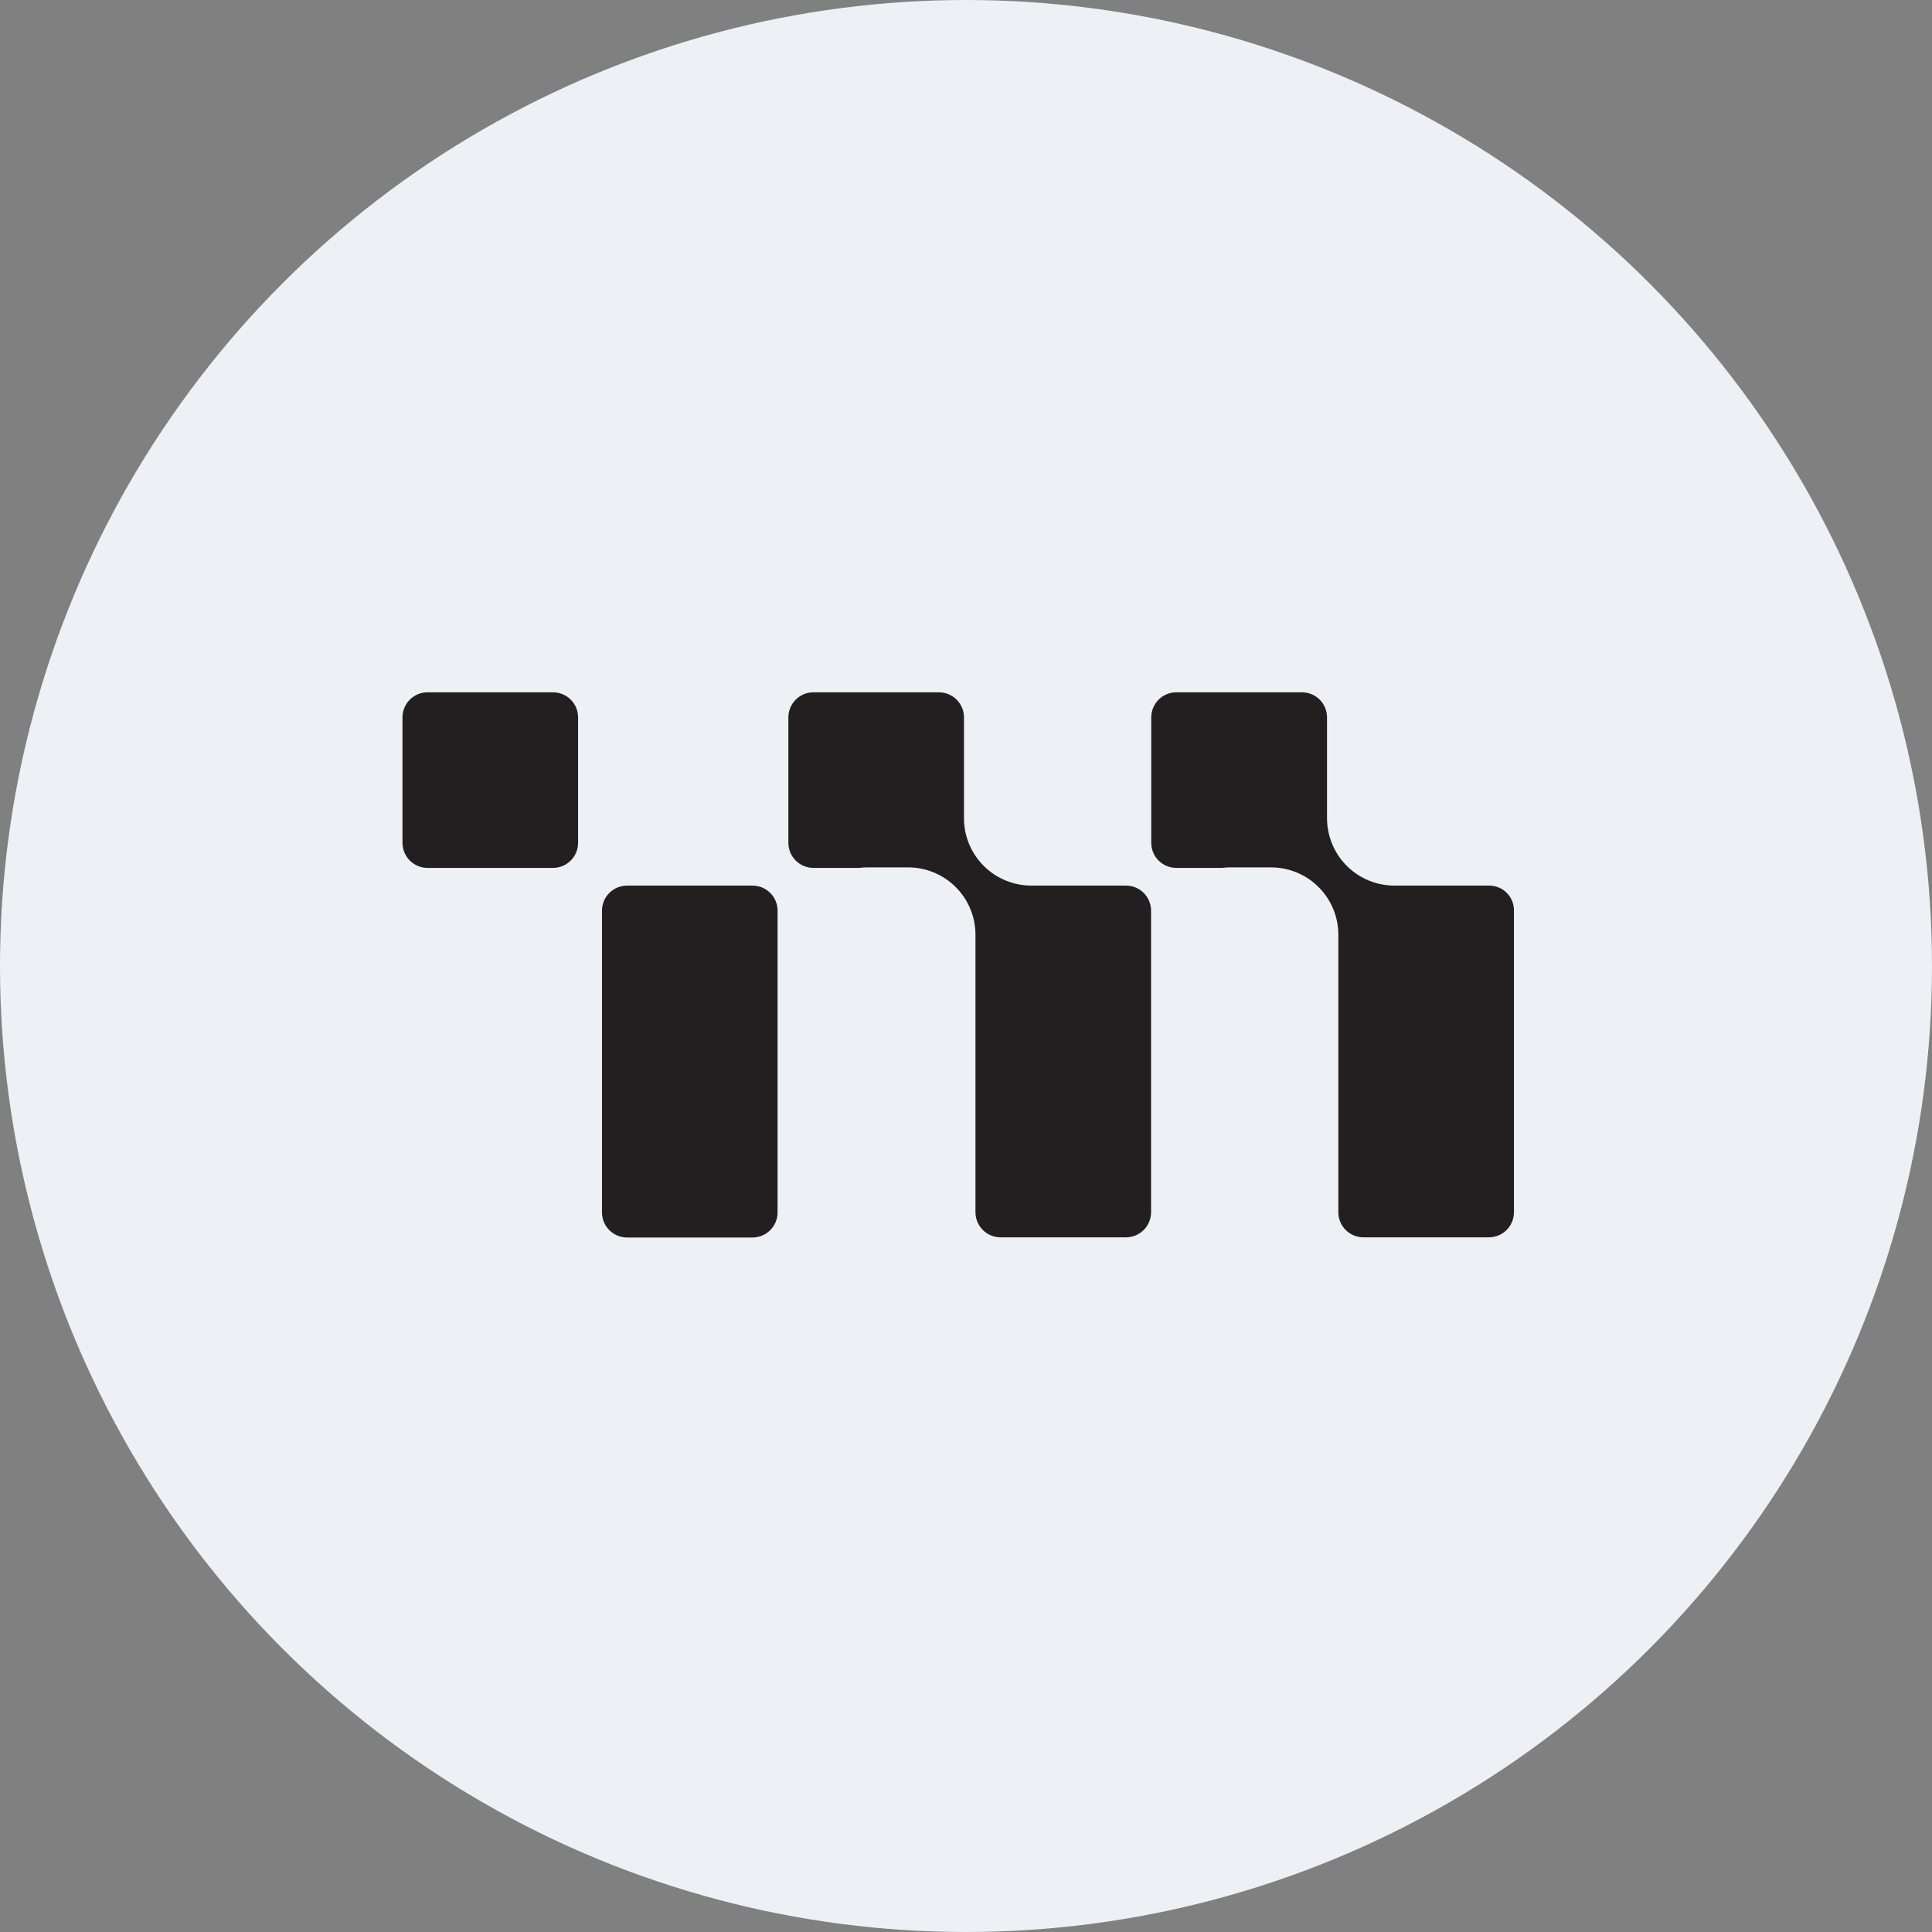
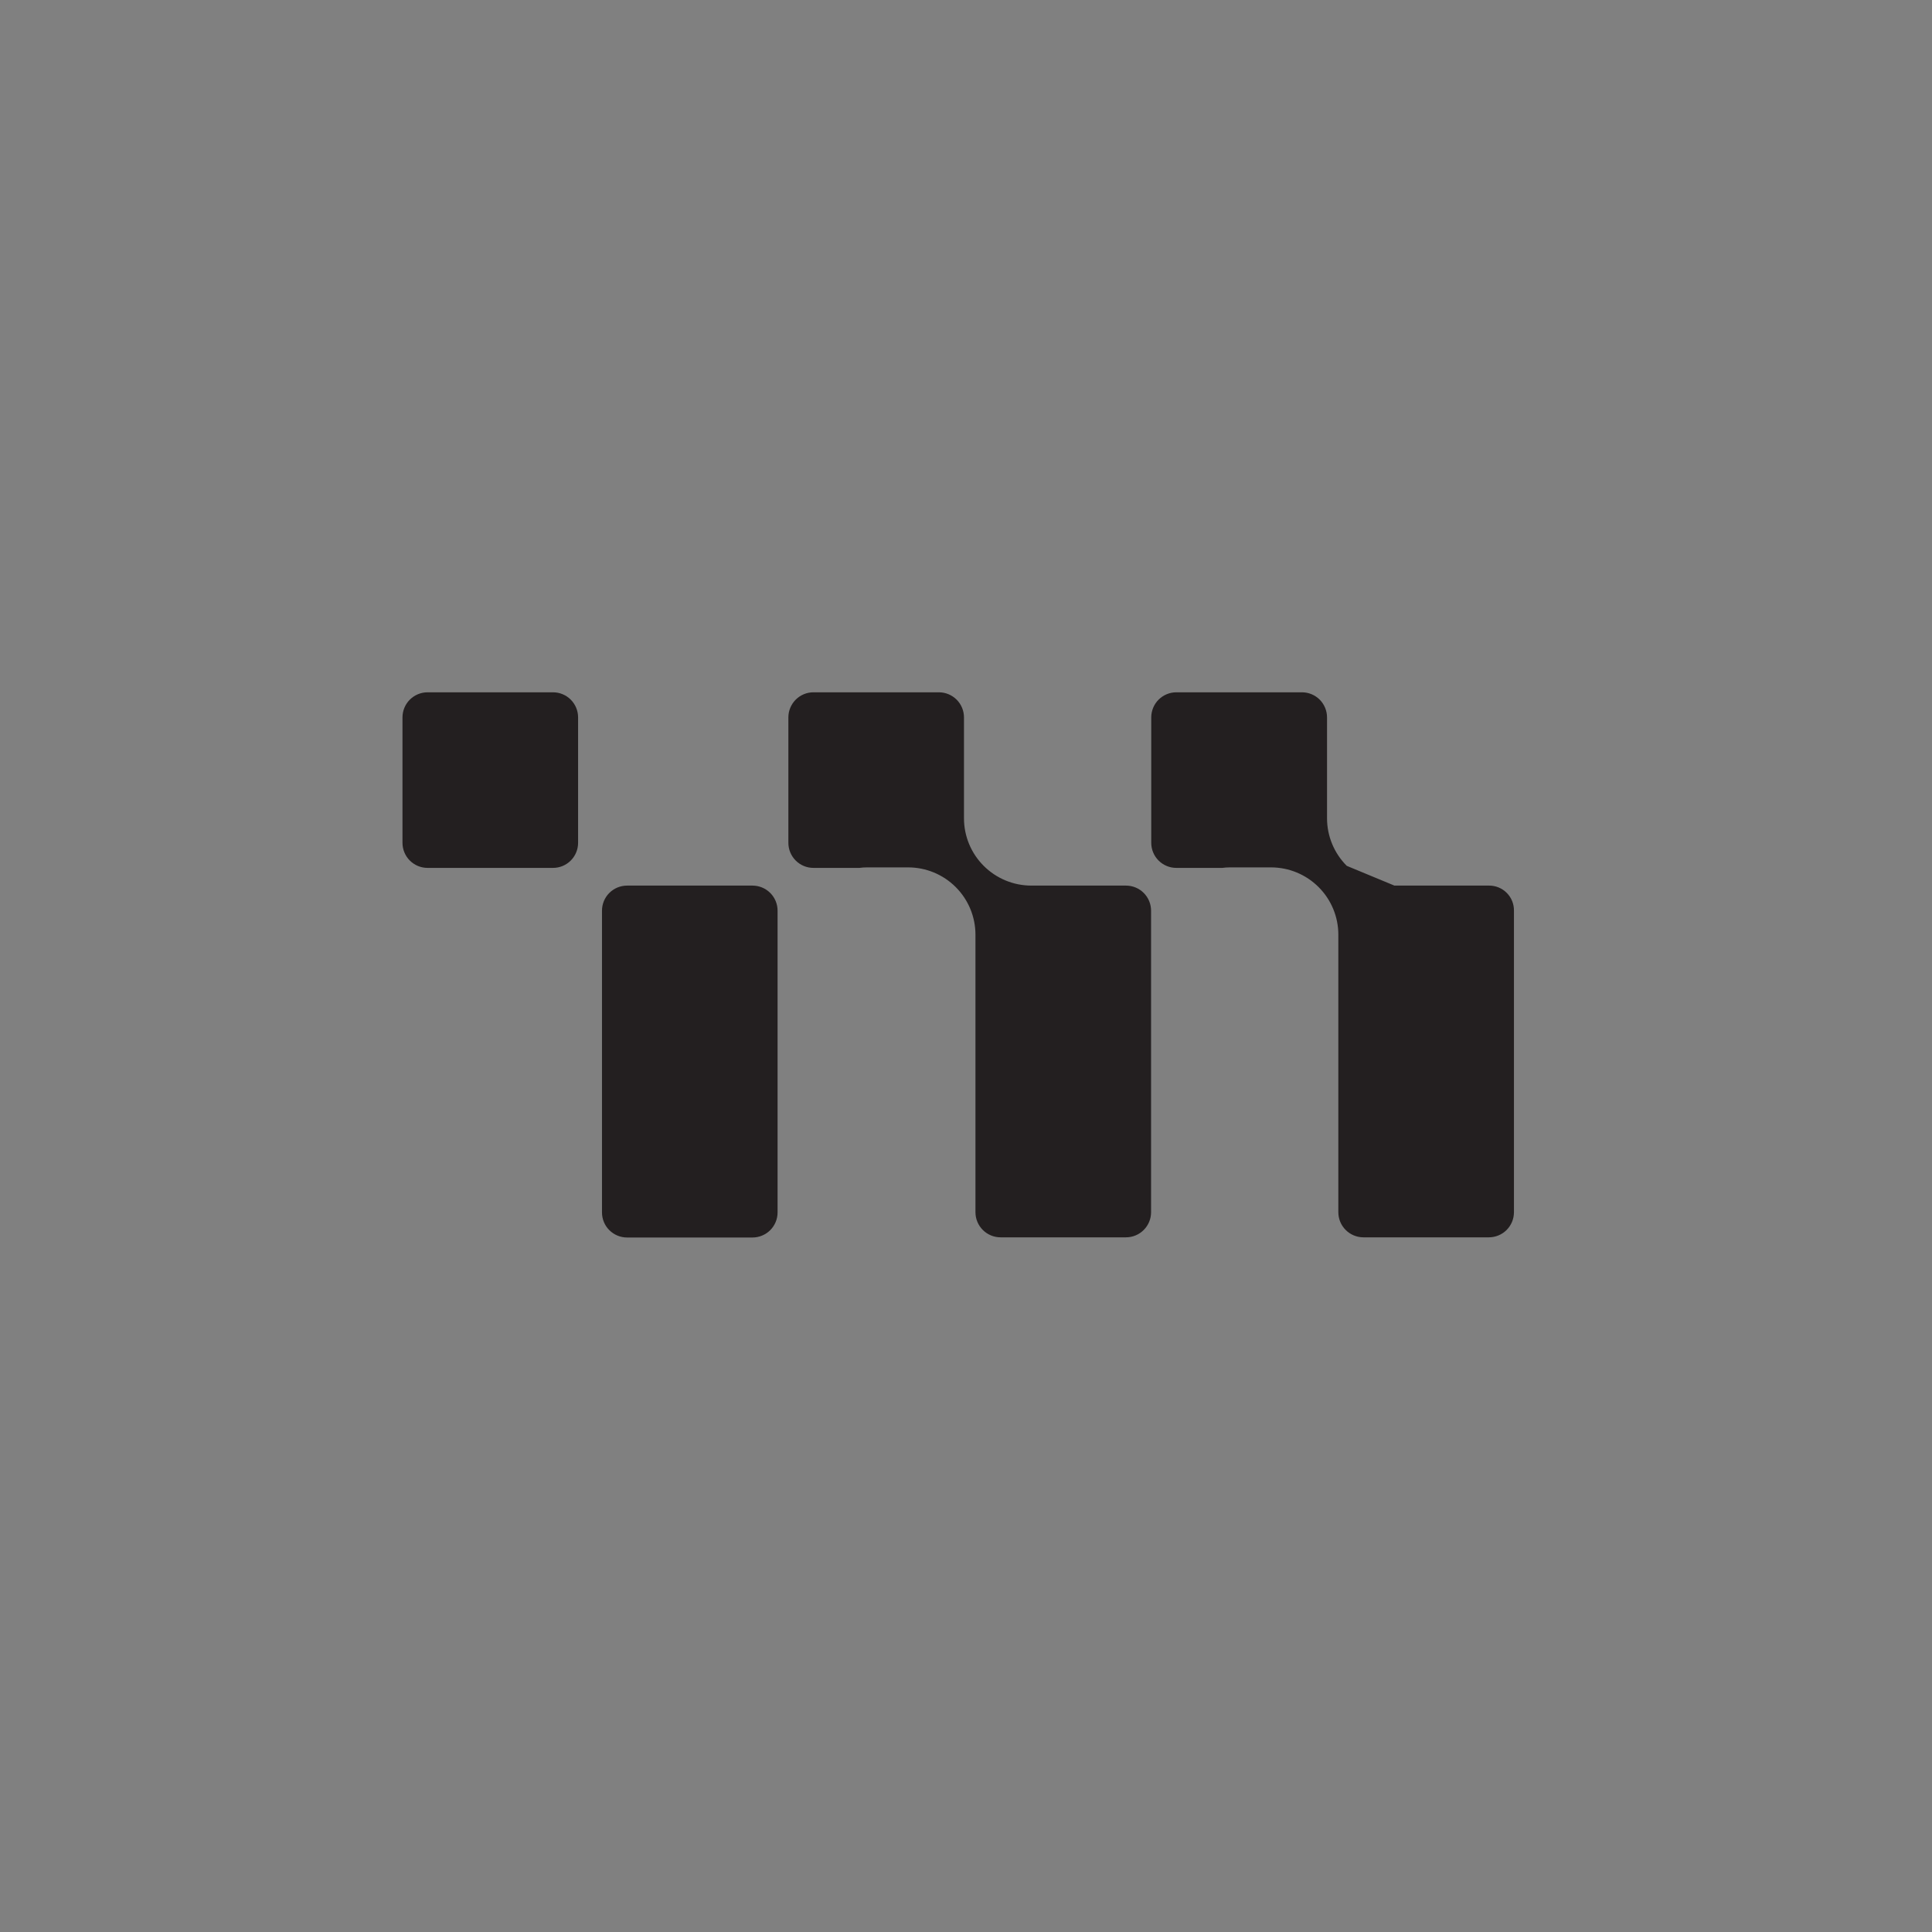
<svg xmlns="http://www.w3.org/2000/svg" width="68" height="68" viewBox="0 0 68 68" fill="none">
  <rect x="0" y="0" width="68" height="68" fill="#808080" stroke="none" />
-   <circle cx="34" cy="34" r="34" fill="#EDF0F4" />
-   <path fill-rule="evenodd" clip-rule="evenodd" d="M39.63 31.17H36.3C35.671 31.17 35.068 30.92 34.623 30.475C34.178 30.031 33.928 29.427 33.929 28.798V25.25C33.929 25.016 33.836 24.791 33.67 24.625C33.504 24.46 33.279 24.366 33.045 24.367H28.632C28.397 24.366 28.172 24.46 28.007 24.625C27.841 24.791 27.748 25.016 27.748 25.25V29.664C27.748 29.898 27.841 30.123 28.007 30.289C28.172 30.454 28.397 30.548 28.632 30.547H30.25C30.339 30.535 30.428 30.529 30.518 30.529H31.962C32.591 30.529 33.194 30.778 33.639 31.223C34.084 31.668 34.333 32.271 34.333 32.9V42.666C34.333 42.901 34.426 43.125 34.592 43.291C34.758 43.457 34.983 43.55 35.217 43.55H39.63C39.865 43.55 40.09 43.457 40.255 43.291C40.421 43.125 40.514 42.901 40.514 42.666V32.054C40.514 31.819 40.421 31.594 40.255 31.428C40.09 31.263 39.865 31.17 39.63 31.17ZM20.347 29.664V25.25C20.347 25.016 20.254 24.791 20.088 24.625C19.923 24.46 19.698 24.366 19.463 24.367H15.05C14.816 24.366 14.591 24.46 14.425 24.625C14.259 24.791 14.166 25.016 14.166 25.25V29.664C14.166 29.898 14.259 30.123 14.425 30.289C14.591 30.454 14.816 30.548 15.05 30.547H19.463C19.698 30.548 19.923 30.454 20.088 30.289C20.254 30.123 20.347 29.898 20.347 29.664ZM22.072 31.17H26.485C26.719 31.17 26.944 31.263 27.11 31.429C27.275 31.594 27.369 31.819 27.368 32.054V42.672C27.369 42.907 27.275 43.132 27.11 43.297C26.944 43.463 26.719 43.556 26.485 43.556H22.072C21.837 43.556 21.612 43.463 21.446 43.297C21.28 43.132 21.188 42.907 21.188 42.672V32.054C21.188 31.819 21.28 31.594 21.446 31.429C21.612 31.263 21.837 31.17 22.072 31.17ZM49.079 31.17H52.409C52.643 31.168 52.868 31.261 53.033 31.427C53.198 31.593 53.29 31.819 53.286 32.054V42.666C53.286 42.901 53.193 43.125 53.028 43.291C52.862 43.457 52.637 43.55 52.402 43.55H47.989C47.755 43.55 47.53 43.457 47.364 43.291C47.198 43.125 47.105 42.901 47.105 42.666V32.9C47.106 32.271 46.856 31.668 46.411 31.223C45.966 30.778 45.363 30.529 44.734 30.529H43.29C43.2 30.529 43.111 30.535 43.022 30.547H41.404C41.17 30.548 40.945 30.454 40.779 30.289C40.613 30.123 40.52 29.898 40.52 29.664V25.25C40.52 25.016 40.613 24.791 40.779 24.625C40.945 24.46 41.17 24.366 41.404 24.367H45.823C46.058 24.366 46.283 24.46 46.449 24.625C46.614 24.791 46.707 25.016 46.707 25.25V28.798C46.707 29.427 46.957 30.031 47.402 30.475C47.846 30.92 48.45 31.17 49.079 31.17Z" fill="#231F20" />
+   <path fill-rule="evenodd" clip-rule="evenodd" d="M39.63 31.17H36.3C35.671 31.17 35.068 30.92 34.623 30.475C34.178 30.031 33.928 29.427 33.929 28.798V25.25C33.929 25.016 33.836 24.791 33.67 24.625C33.504 24.46 33.279 24.366 33.045 24.367H28.632C28.397 24.366 28.172 24.46 28.007 24.625C27.841 24.791 27.748 25.016 27.748 25.25V29.664C27.748 29.898 27.841 30.123 28.007 30.289C28.172 30.454 28.397 30.548 28.632 30.547H30.25C30.339 30.535 30.428 30.529 30.518 30.529H31.962C32.591 30.529 33.194 30.778 33.639 31.223C34.084 31.668 34.333 32.271 34.333 32.9V42.666C34.333 42.901 34.426 43.125 34.592 43.291C34.758 43.457 34.983 43.55 35.217 43.55H39.63C39.865 43.55 40.09 43.457 40.255 43.291C40.421 43.125 40.514 42.901 40.514 42.666V32.054C40.514 31.819 40.421 31.594 40.255 31.428C40.09 31.263 39.865 31.17 39.63 31.17ZM20.347 29.664V25.25C20.347 25.016 20.254 24.791 20.088 24.625C19.923 24.46 19.698 24.366 19.463 24.367H15.05C14.816 24.366 14.591 24.46 14.425 24.625C14.259 24.791 14.166 25.016 14.166 25.25V29.664C14.166 29.898 14.259 30.123 14.425 30.289C14.591 30.454 14.816 30.548 15.05 30.547H19.463C19.698 30.548 19.923 30.454 20.088 30.289C20.254 30.123 20.347 29.898 20.347 29.664ZM22.072 31.17H26.485C26.719 31.17 26.944 31.263 27.11 31.429C27.275 31.594 27.369 31.819 27.368 32.054V42.672C27.369 42.907 27.275 43.132 27.11 43.297C26.944 43.463 26.719 43.556 26.485 43.556H22.072C21.837 43.556 21.612 43.463 21.446 43.297C21.28 43.132 21.188 42.907 21.188 42.672V32.054C21.188 31.819 21.28 31.594 21.446 31.429C21.612 31.263 21.837 31.17 22.072 31.17ZM49.079 31.17H52.409C52.643 31.168 52.868 31.261 53.033 31.427C53.198 31.593 53.29 31.819 53.286 32.054V42.666C53.286 42.901 53.193 43.125 53.028 43.291C52.862 43.457 52.637 43.55 52.402 43.55H47.989C47.755 43.55 47.53 43.457 47.364 43.291C47.198 43.125 47.105 42.901 47.105 42.666V32.9C47.106 32.271 46.856 31.668 46.411 31.223C45.966 30.778 45.363 30.529 44.734 30.529H43.29C43.2 30.529 43.111 30.535 43.022 30.547H41.404C41.17 30.548 40.945 30.454 40.779 30.289C40.613 30.123 40.52 29.898 40.52 29.664V25.25C40.52 25.016 40.613 24.791 40.779 24.625C40.945 24.46 41.17 24.366 41.404 24.367H45.823C46.058 24.366 46.283 24.46 46.449 24.625C46.614 24.791 46.707 25.016 46.707 25.25V28.798C46.707 29.427 46.957 30.031 47.402 30.475Z" fill="#231F20" />
</svg>